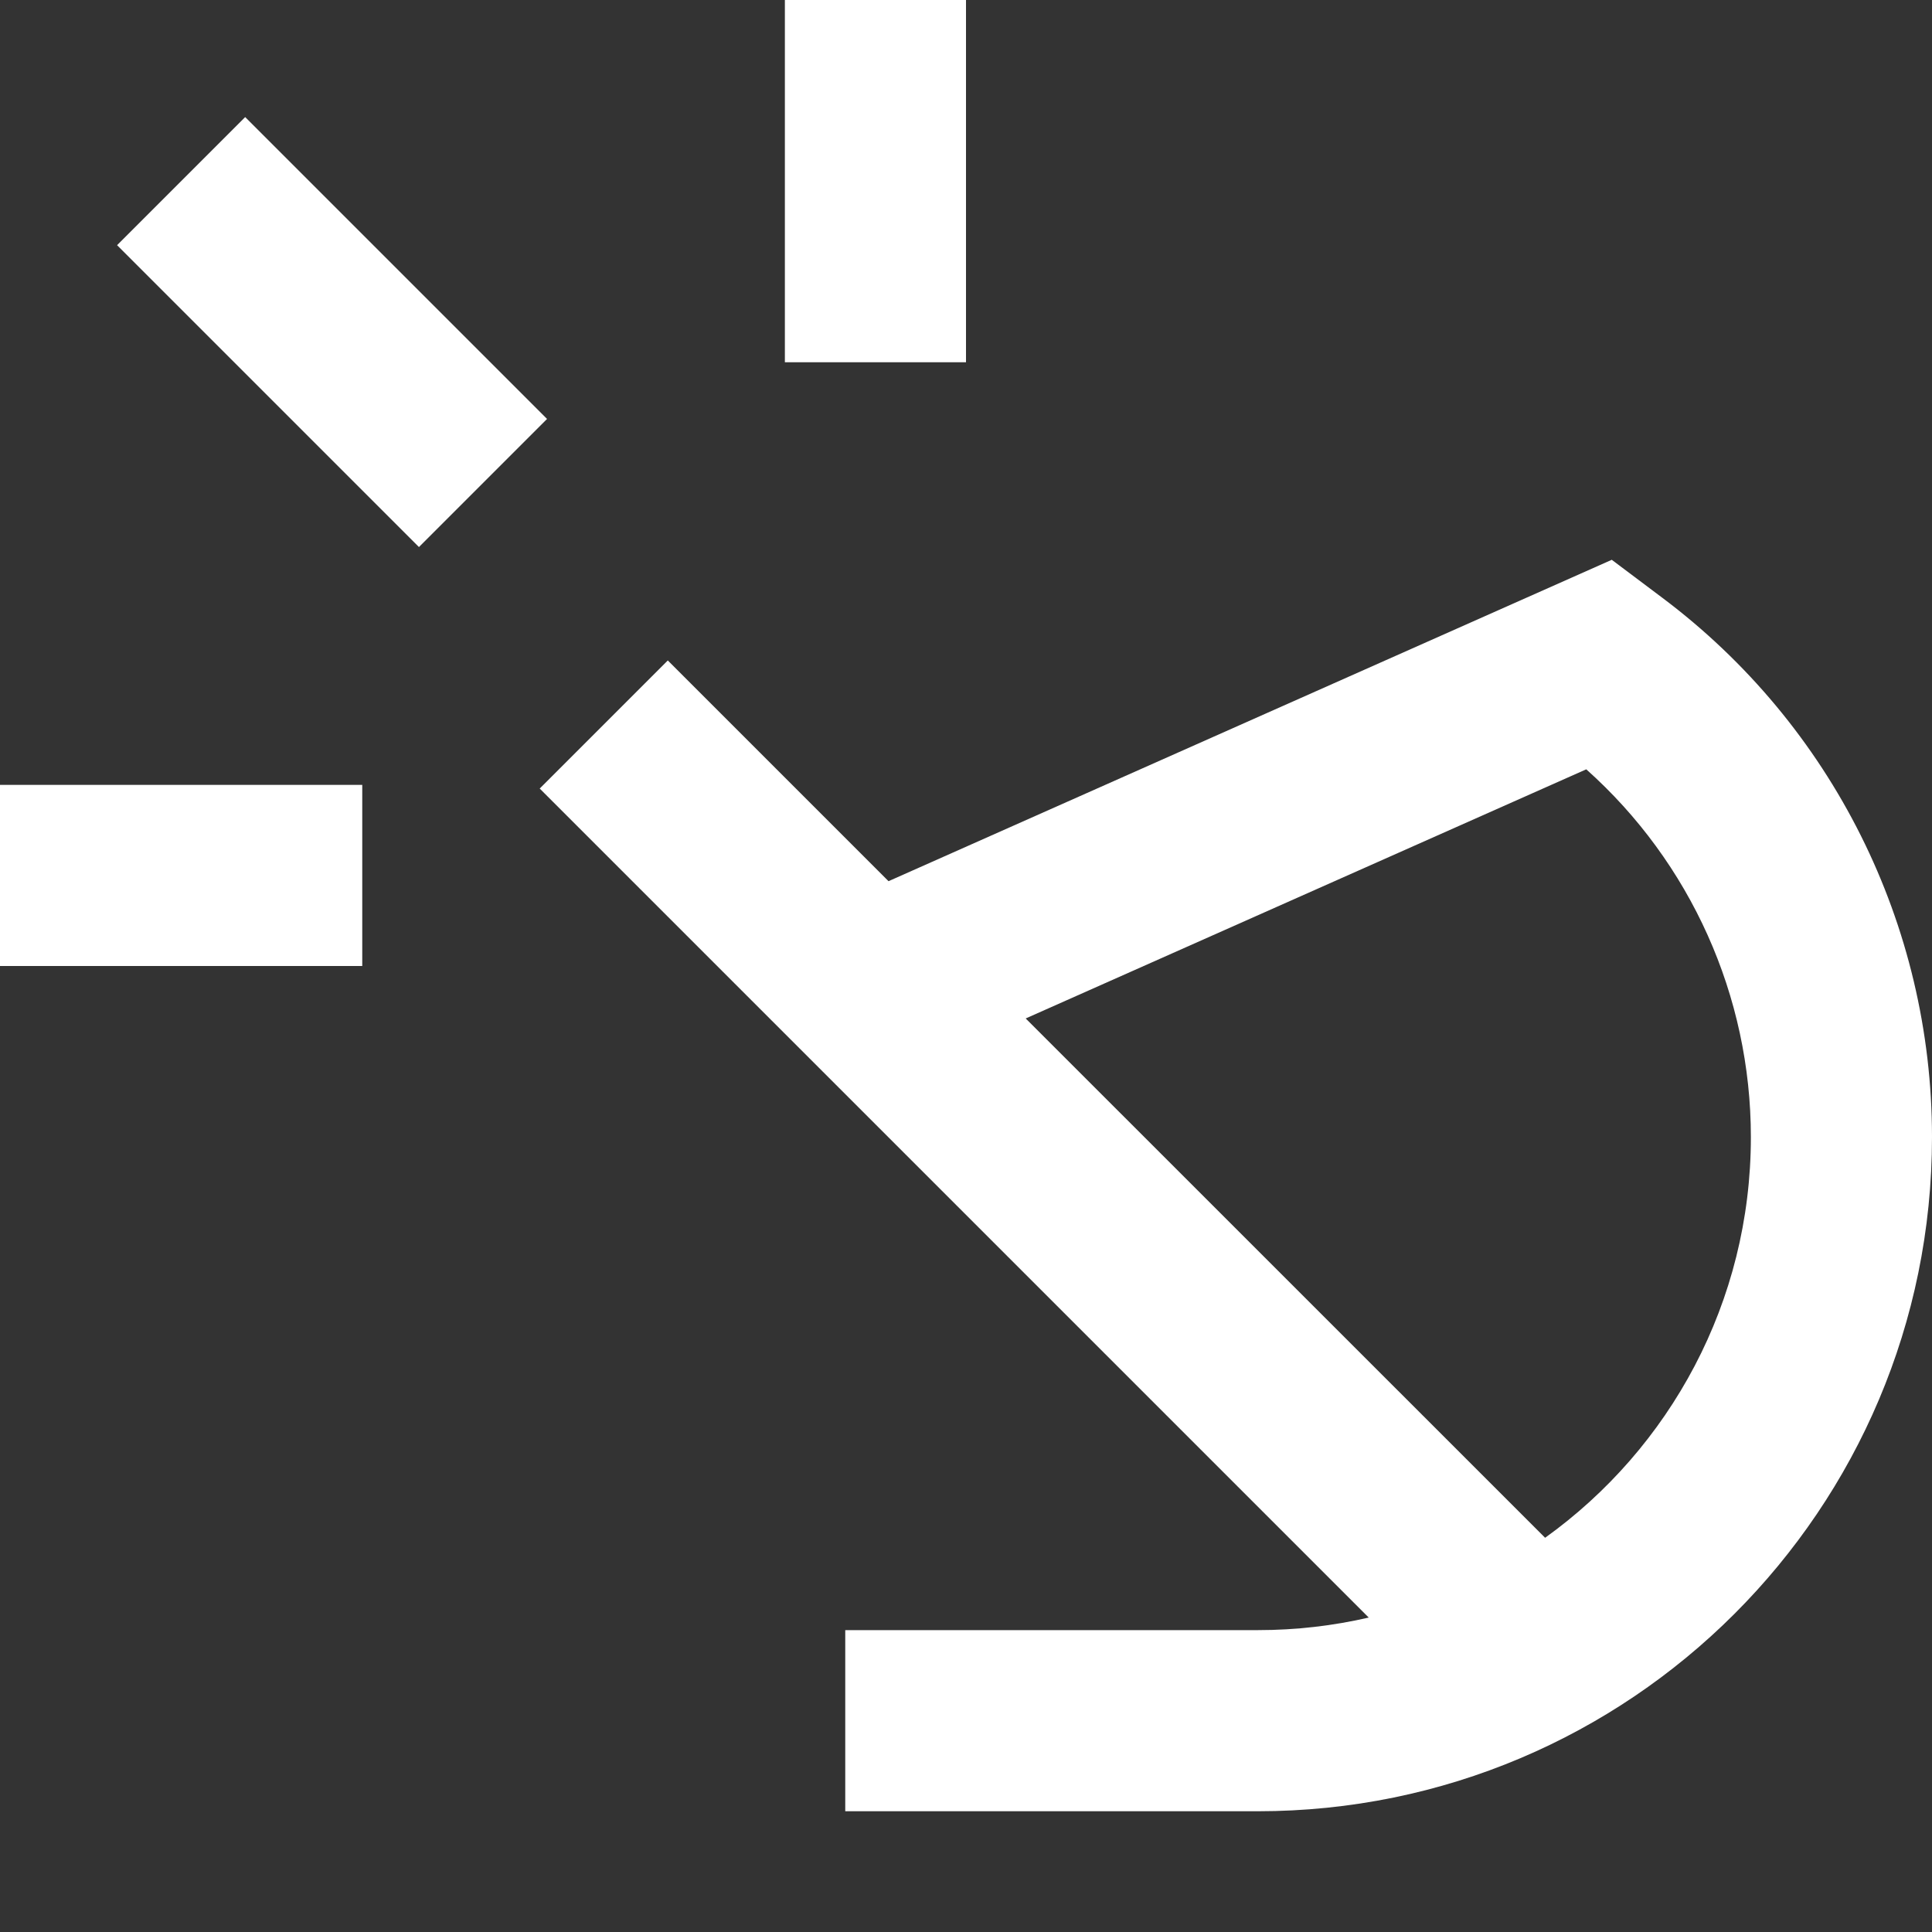
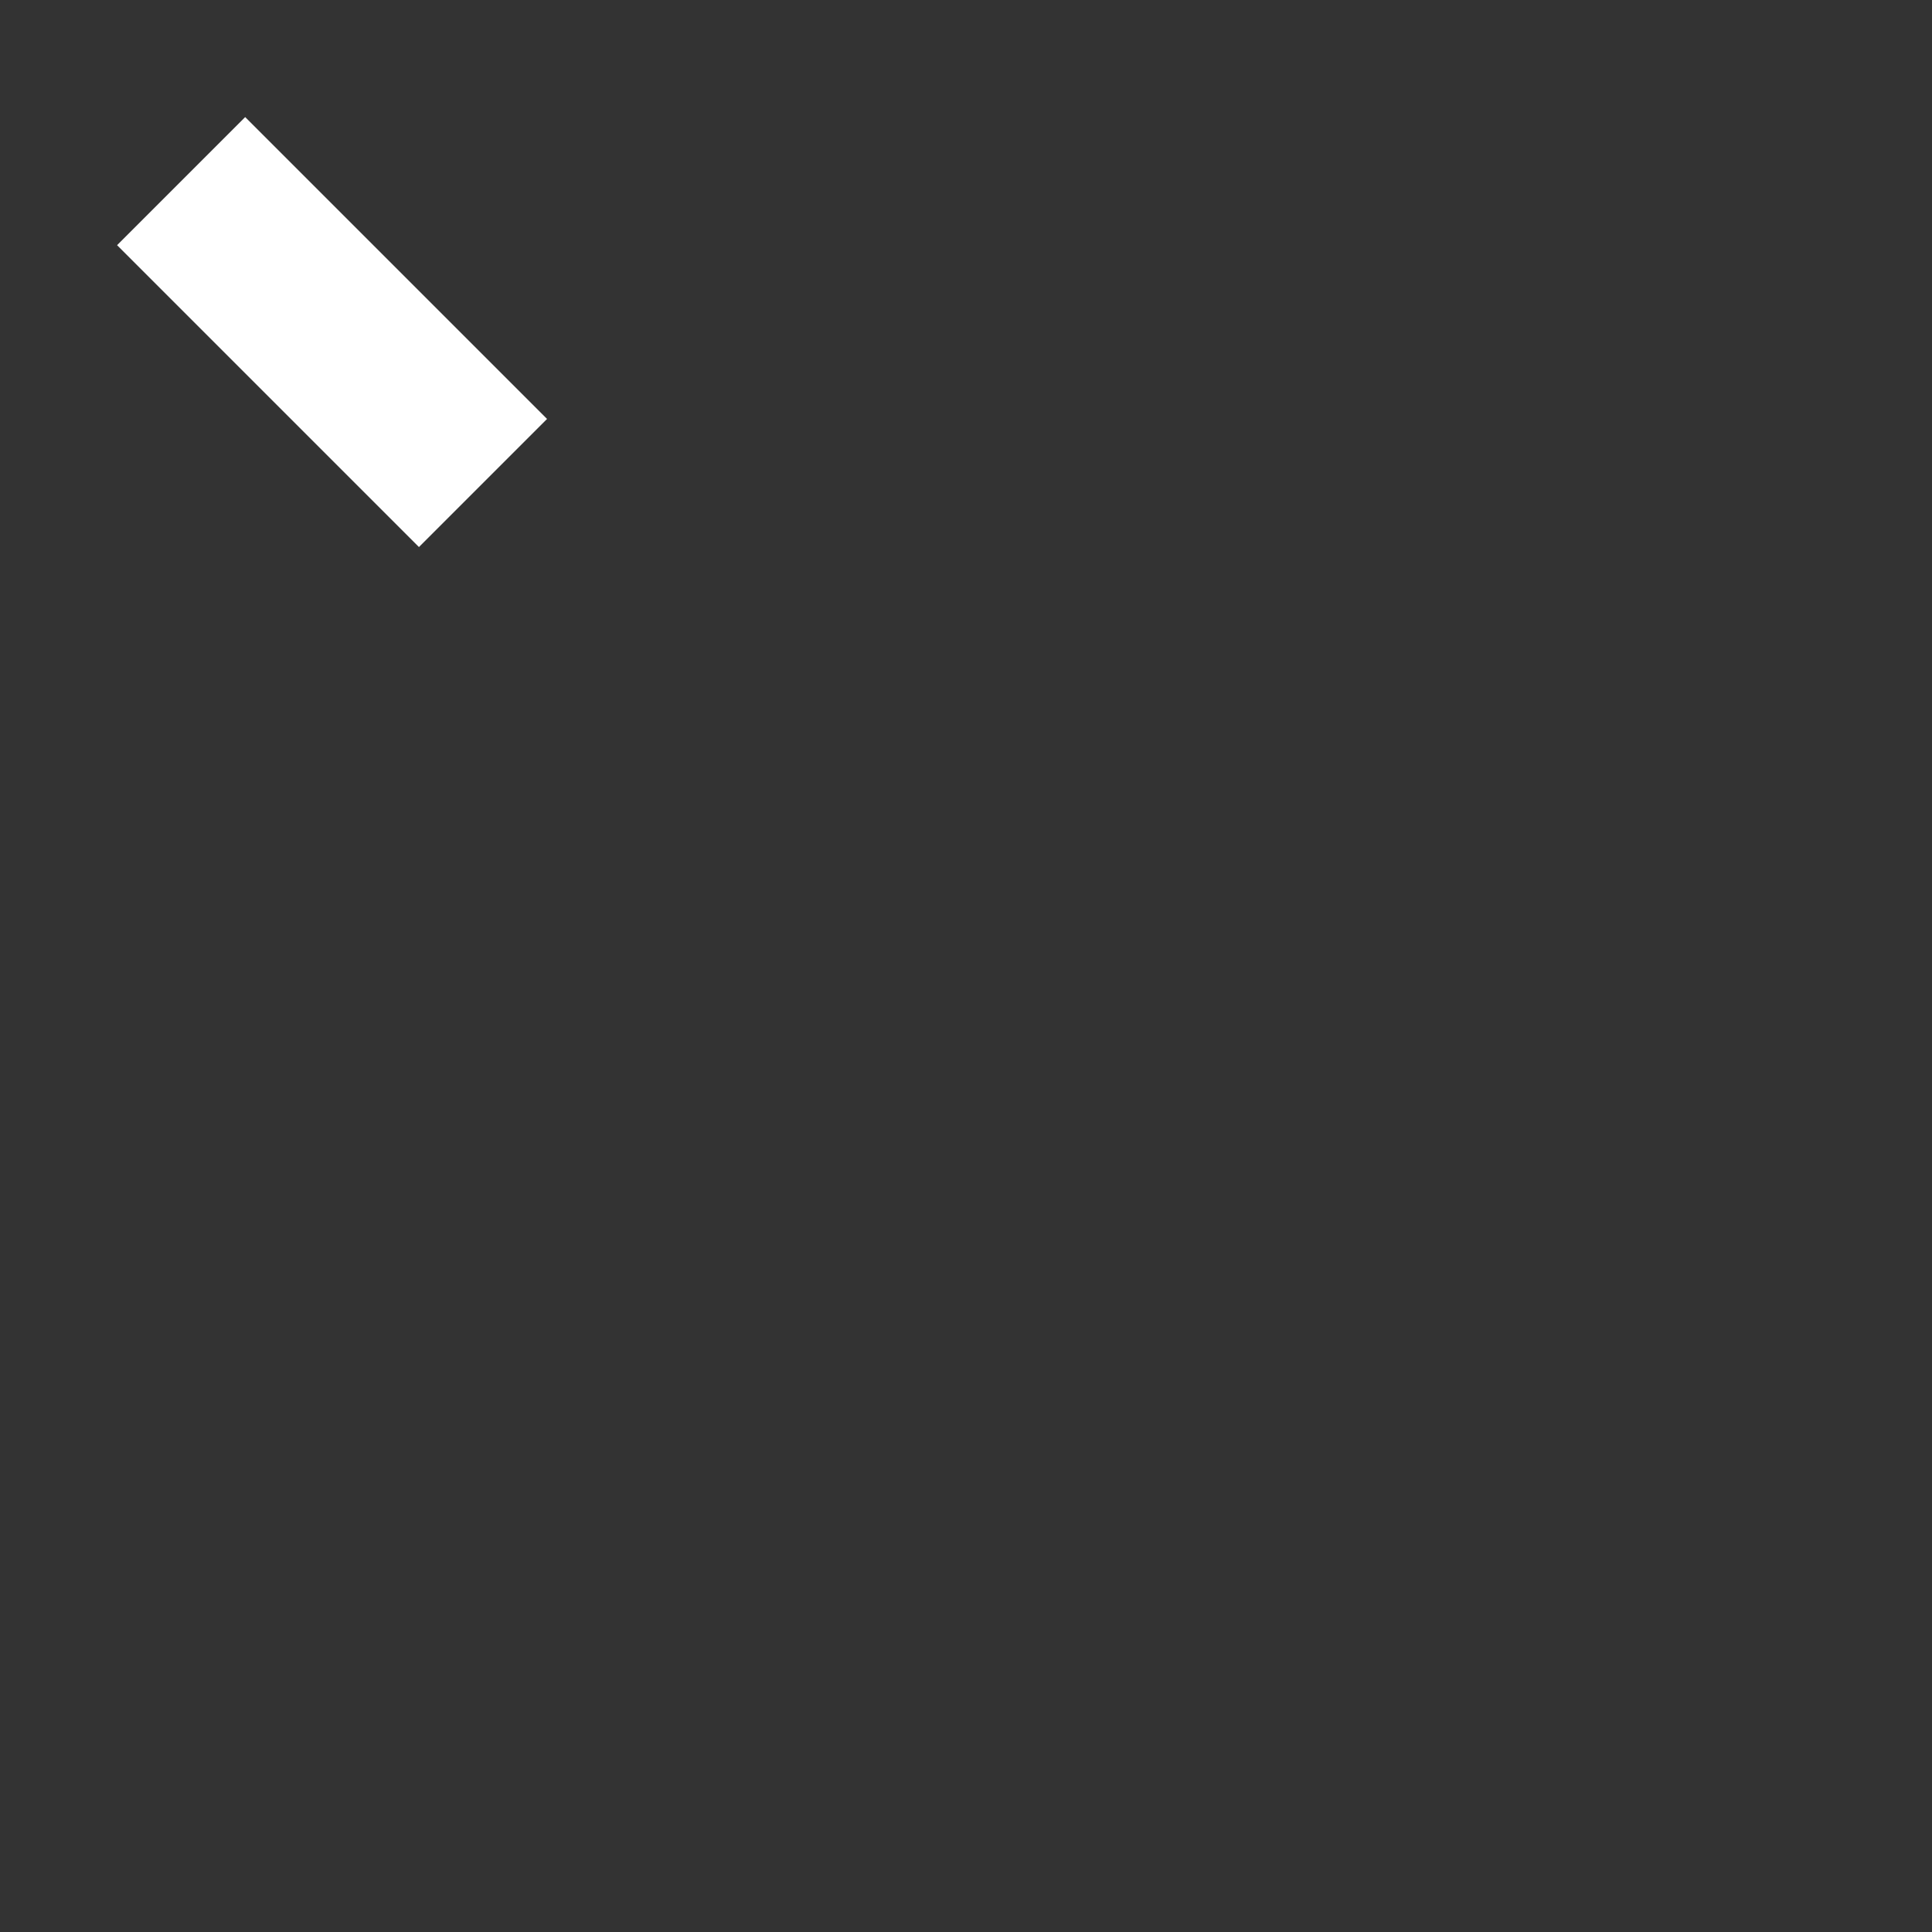
<svg xmlns="http://www.w3.org/2000/svg" width="20" height="20" viewBox="0 0 20 20" fill="none">
  <rect x="0" y="0" width="20" height="20" fill="#333333" stroke="none" />
-   <path d="M10 3.75V0H8.125V3.75H10Z" fill="white" />
-   <path d="M3.75 8.125H0V10H3.75V8.125Z" fill="white" />
  <path d="M1.212 2.538L4.337 5.663L5.663 4.337L2.538 1.212L1.212 2.538Z" fill="white" />
-   <path fill-rule="evenodd" clip-rule="evenodd" d="M16.685 5.795L17.208 6.188C18.966 7.506 20 9.574 20 11.771C20 15.625 16.875 18.75 13.021 18.75H8.75V16.875H13.021C13.416 16.875 13.8 16.83 14.169 16.745L5.587 8.163L6.913 6.837L9.198 9.122L16.685 5.795ZM10.618 10.543L15.995 15.919C17.285 14.993 18.125 13.48 18.125 11.771C18.125 10.31 17.5 8.927 16.421 7.964L10.618 10.543Z" fill="white" />
</svg>